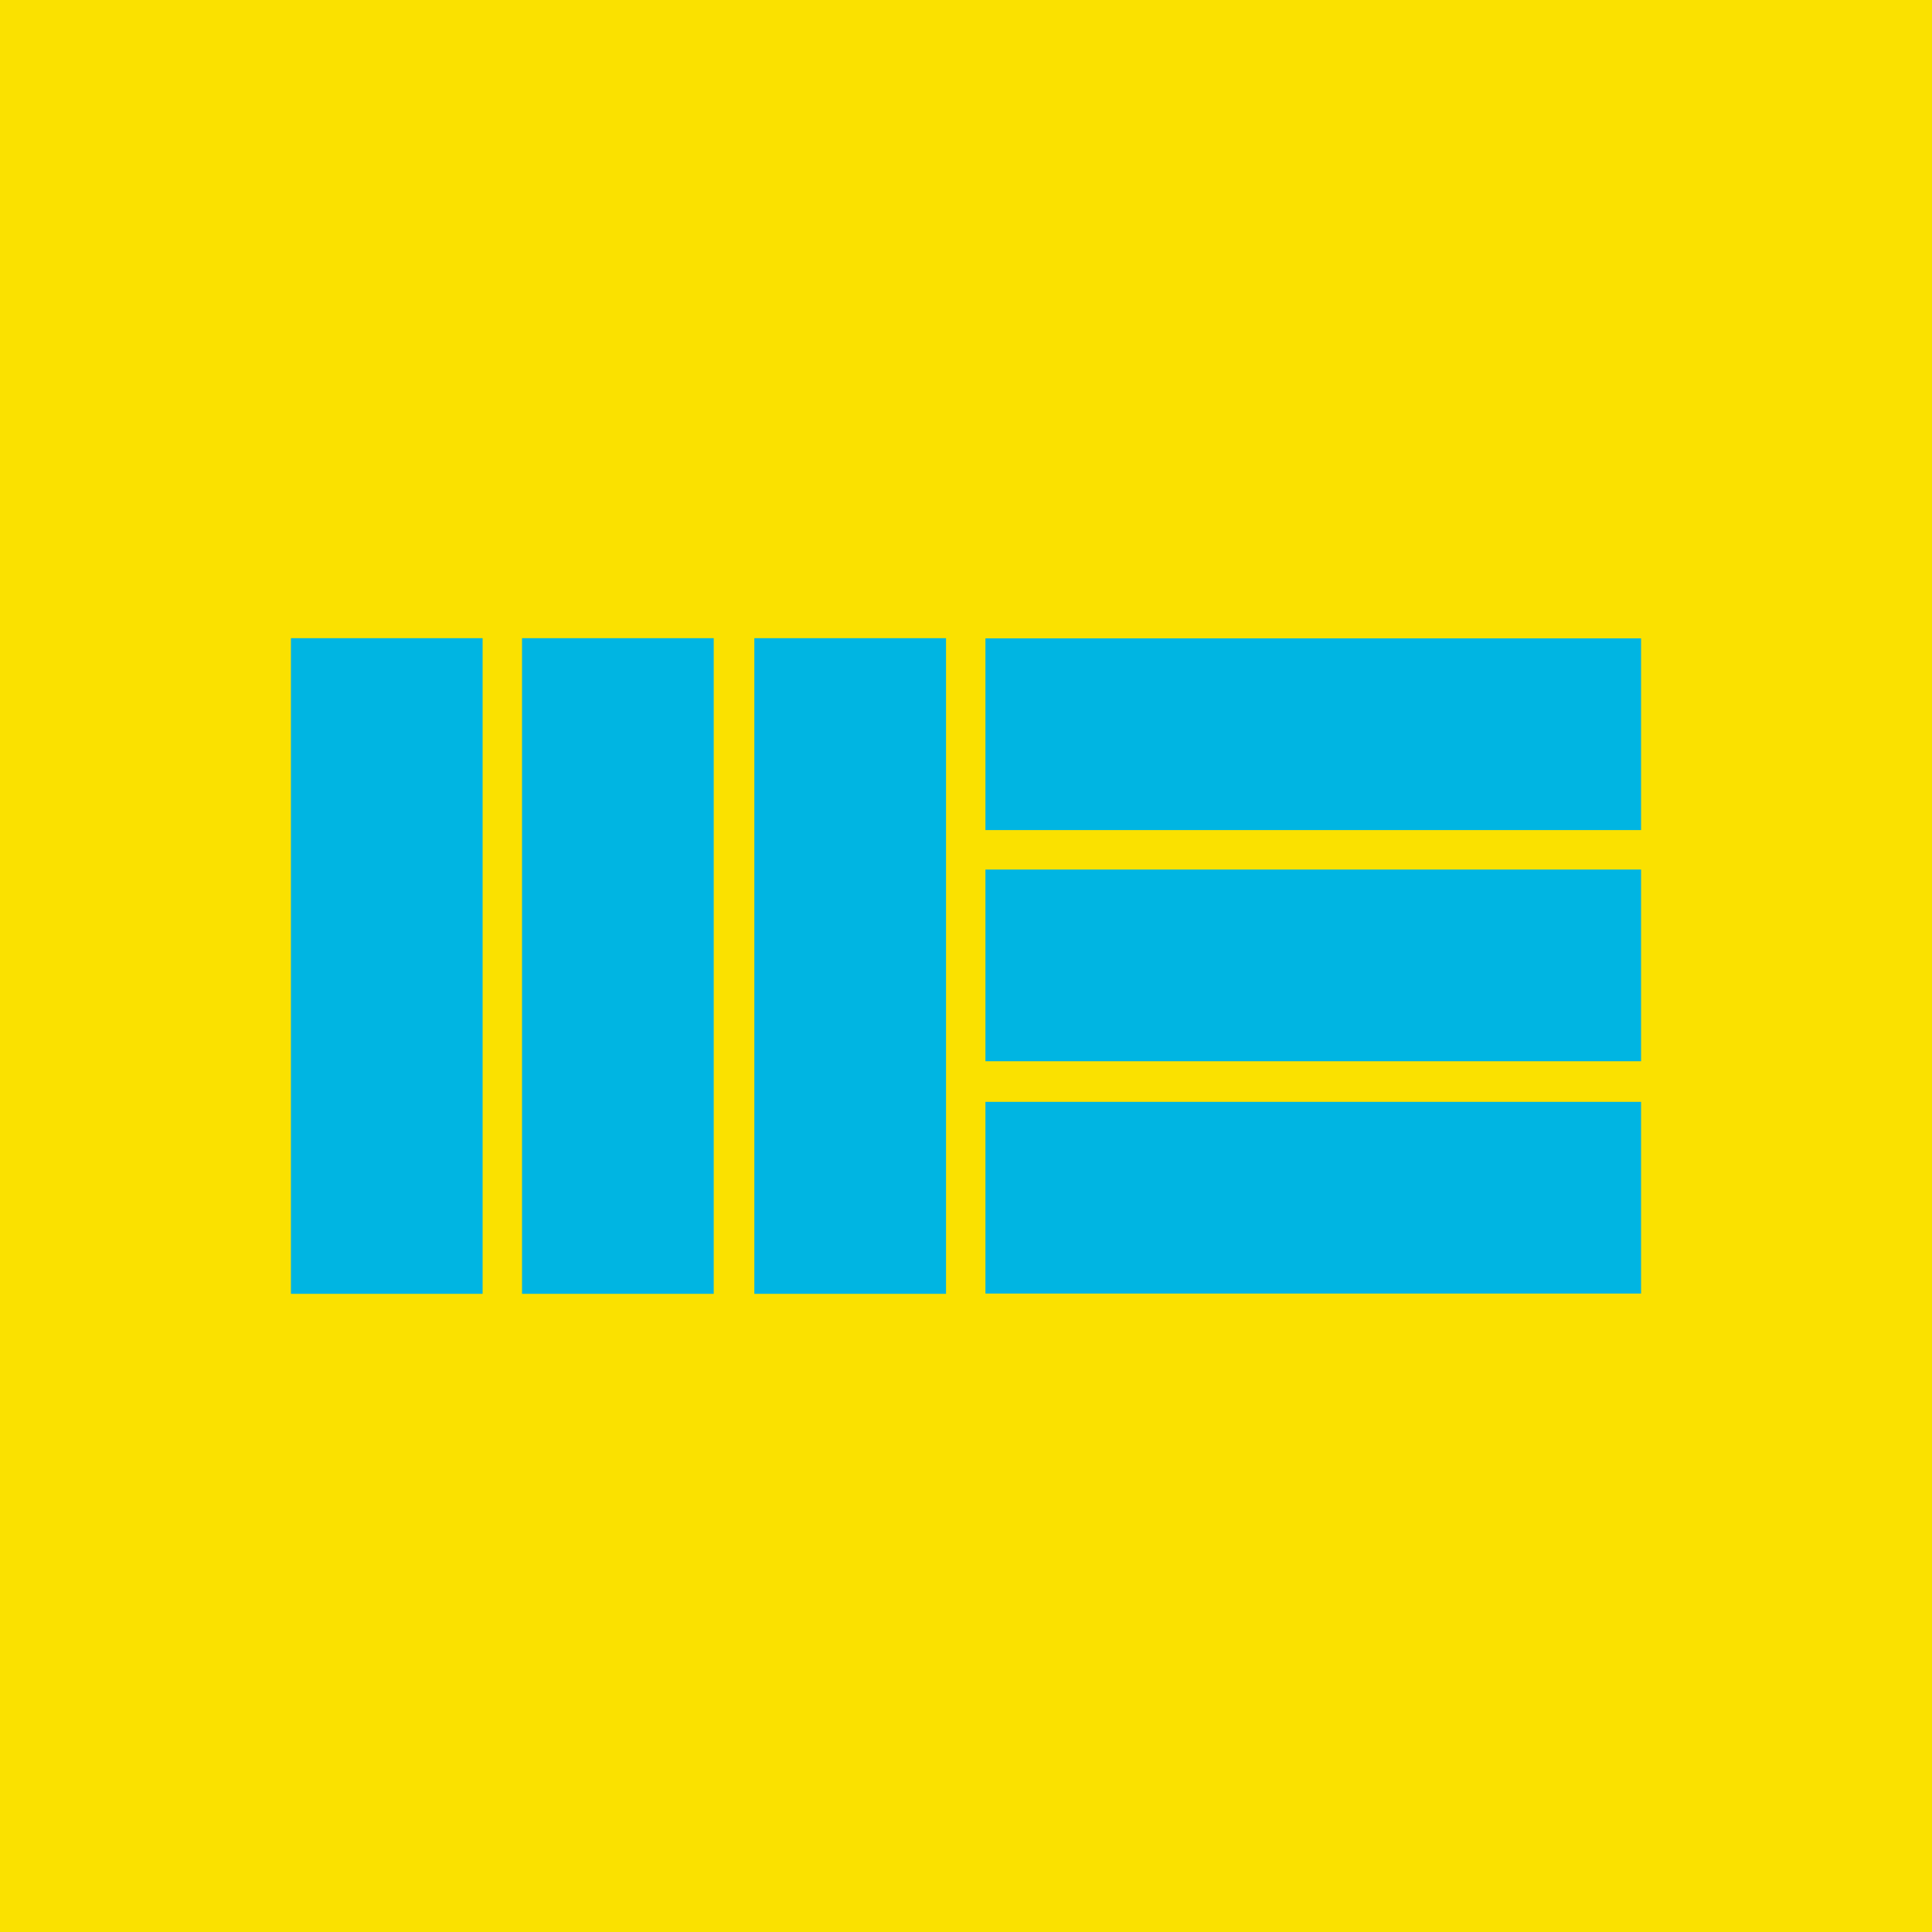
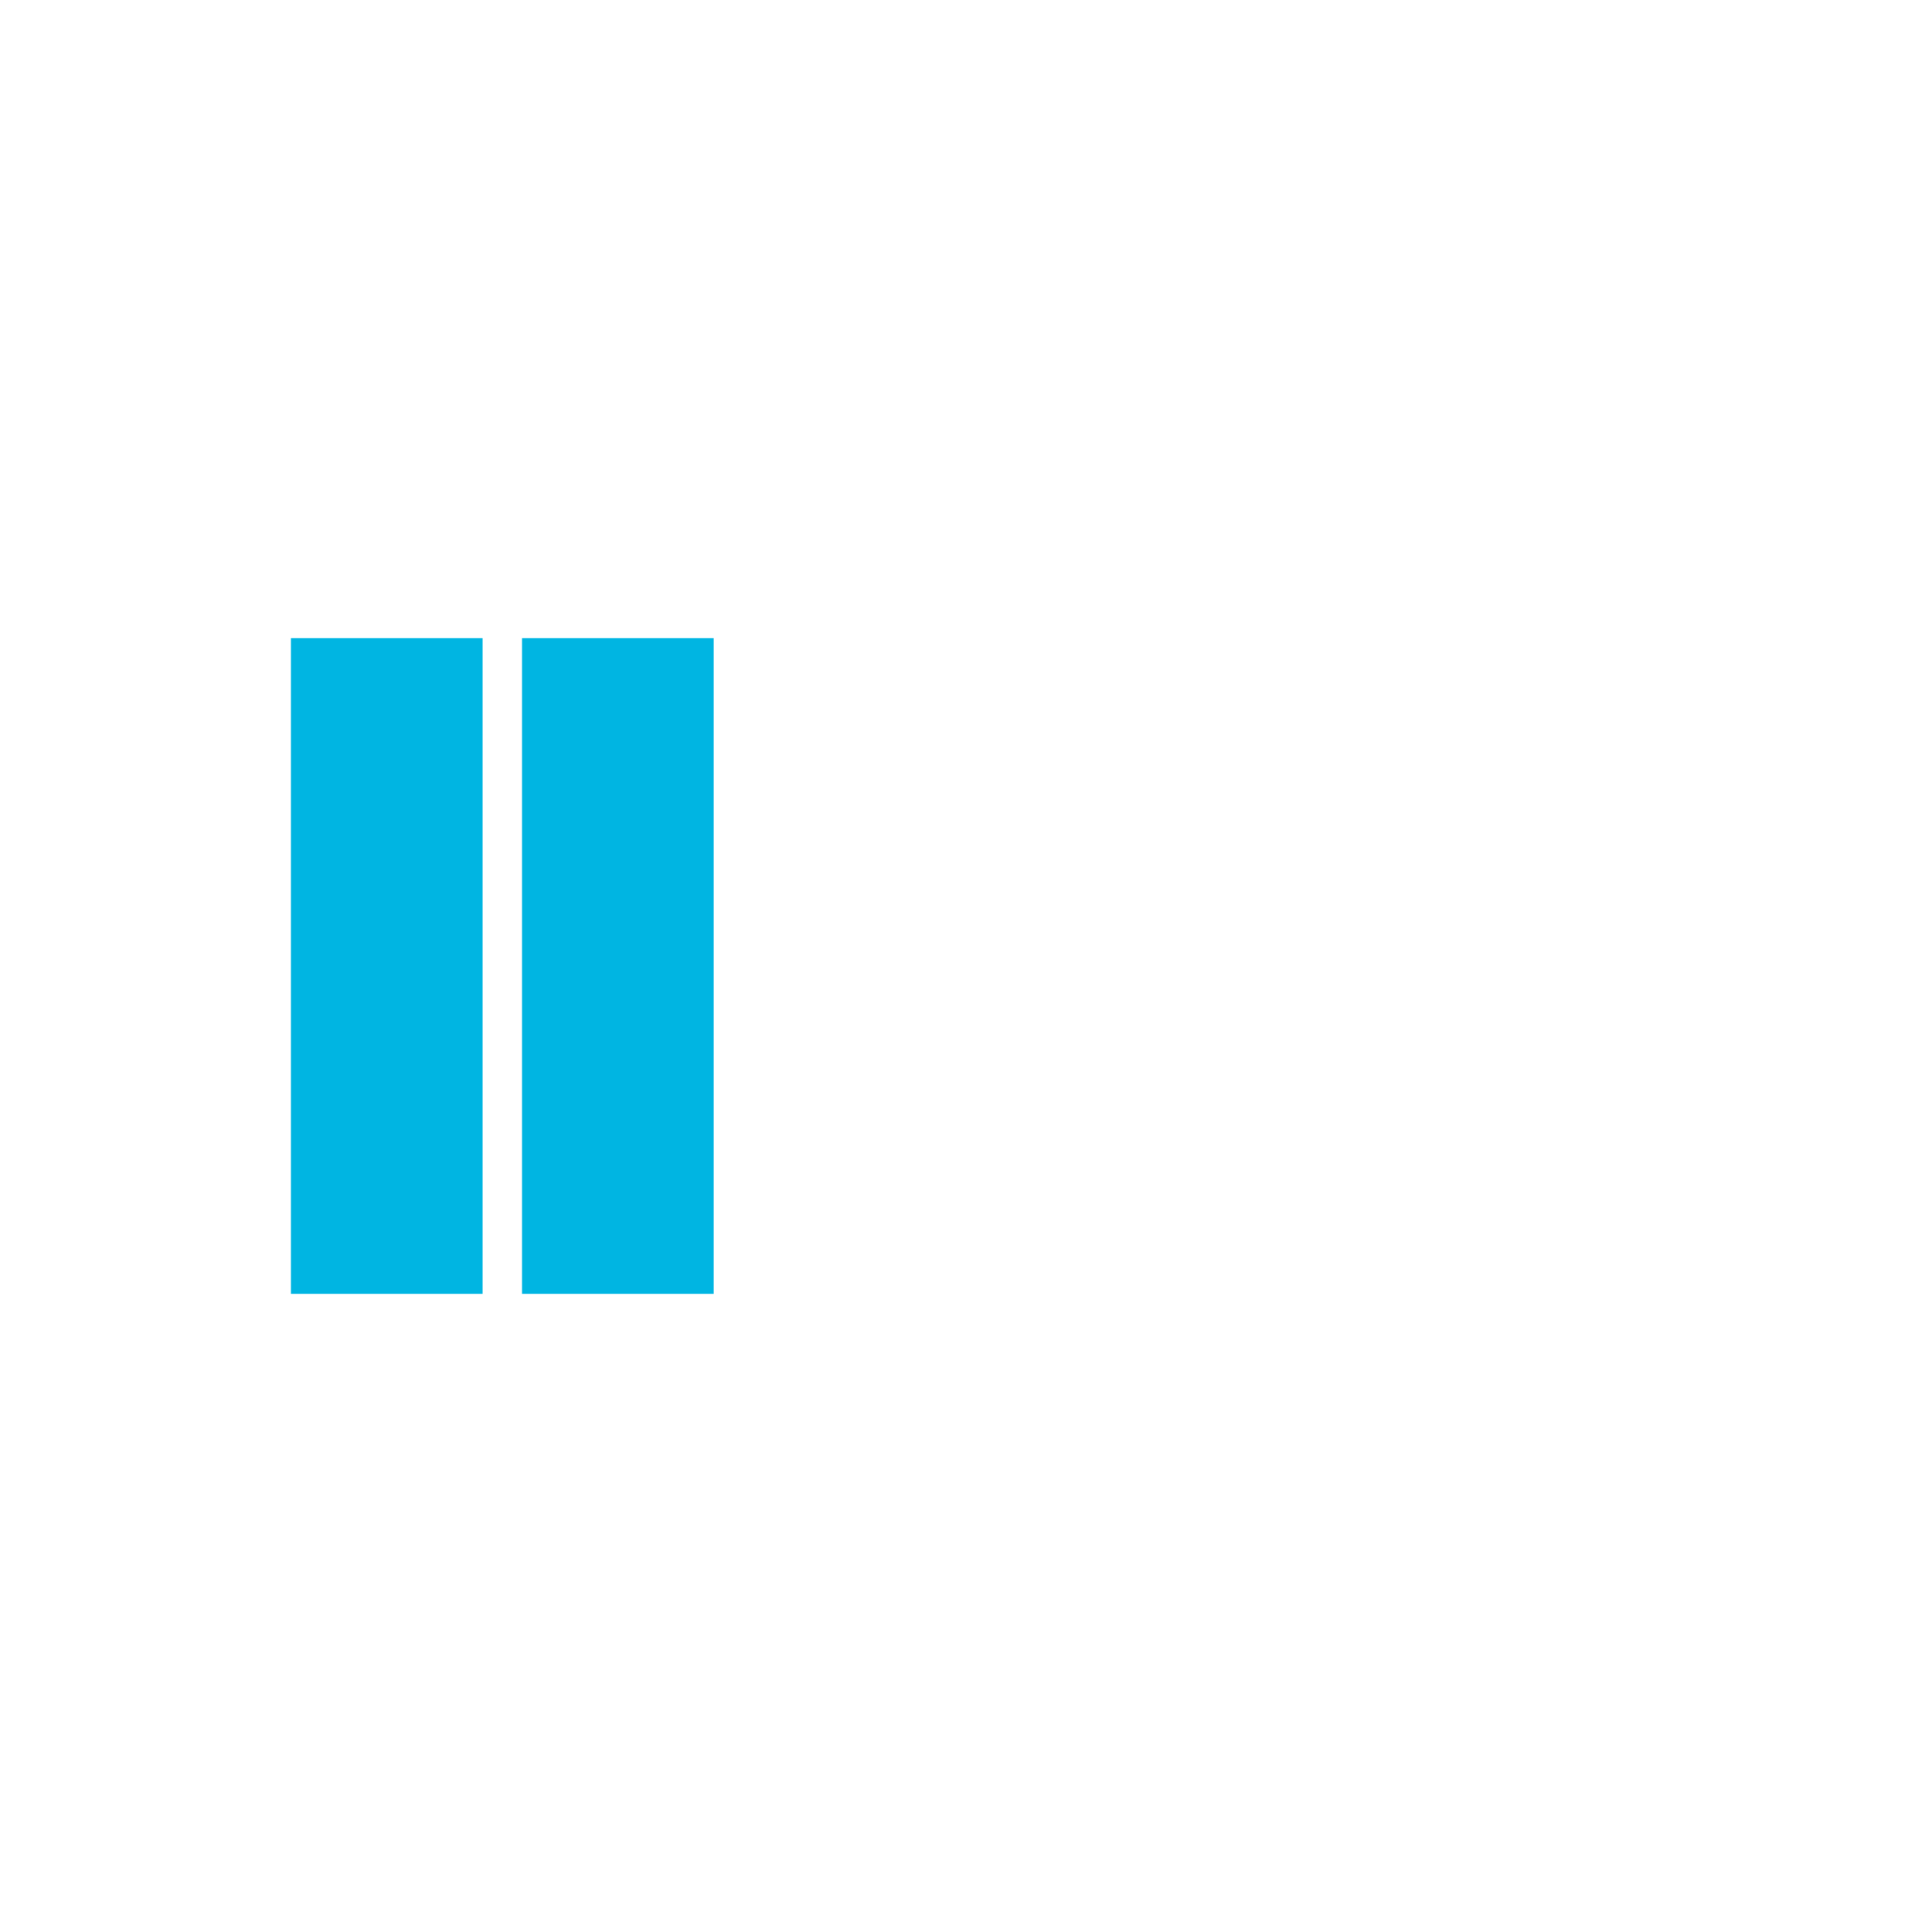
<svg xmlns="http://www.w3.org/2000/svg" id="Layer_1" data-name="Layer 1" viewBox="0 0 287.75 287.75">
  <defs>
    <style>.cls-1{fill:#fae100;}.cls-2{fill:#00b5e2;}</style>
  </defs>
-   <rect class="cls-1" width="287.75" height="287.75" />
  <rect class="cls-2" x="43.33" y="95.05" width="28.55" height="97.65" />
  <rect class="cls-2" x="77.75" y="95.05" width="28.55" height="97.65" />
-   <rect class="cls-2" x="112.35" y="95.05" width="28.55" height="97.65" />
-   <rect class="cls-2" x="181.32" y="60.54" width="28.55" height="97.65" transform="translate(304.96 -86.24) rotate(90)" />
-   <rect class="cls-2" x="181.32" y="94.96" width="28.55" height="97.65" transform="translate(339.38 -51.81) rotate(90)" />
-   <rect class="cls-2" x="181.32" y="129.56" width="28.55" height="97.65" transform="translate(373.98 -17.21) rotate(90)" />
</svg>